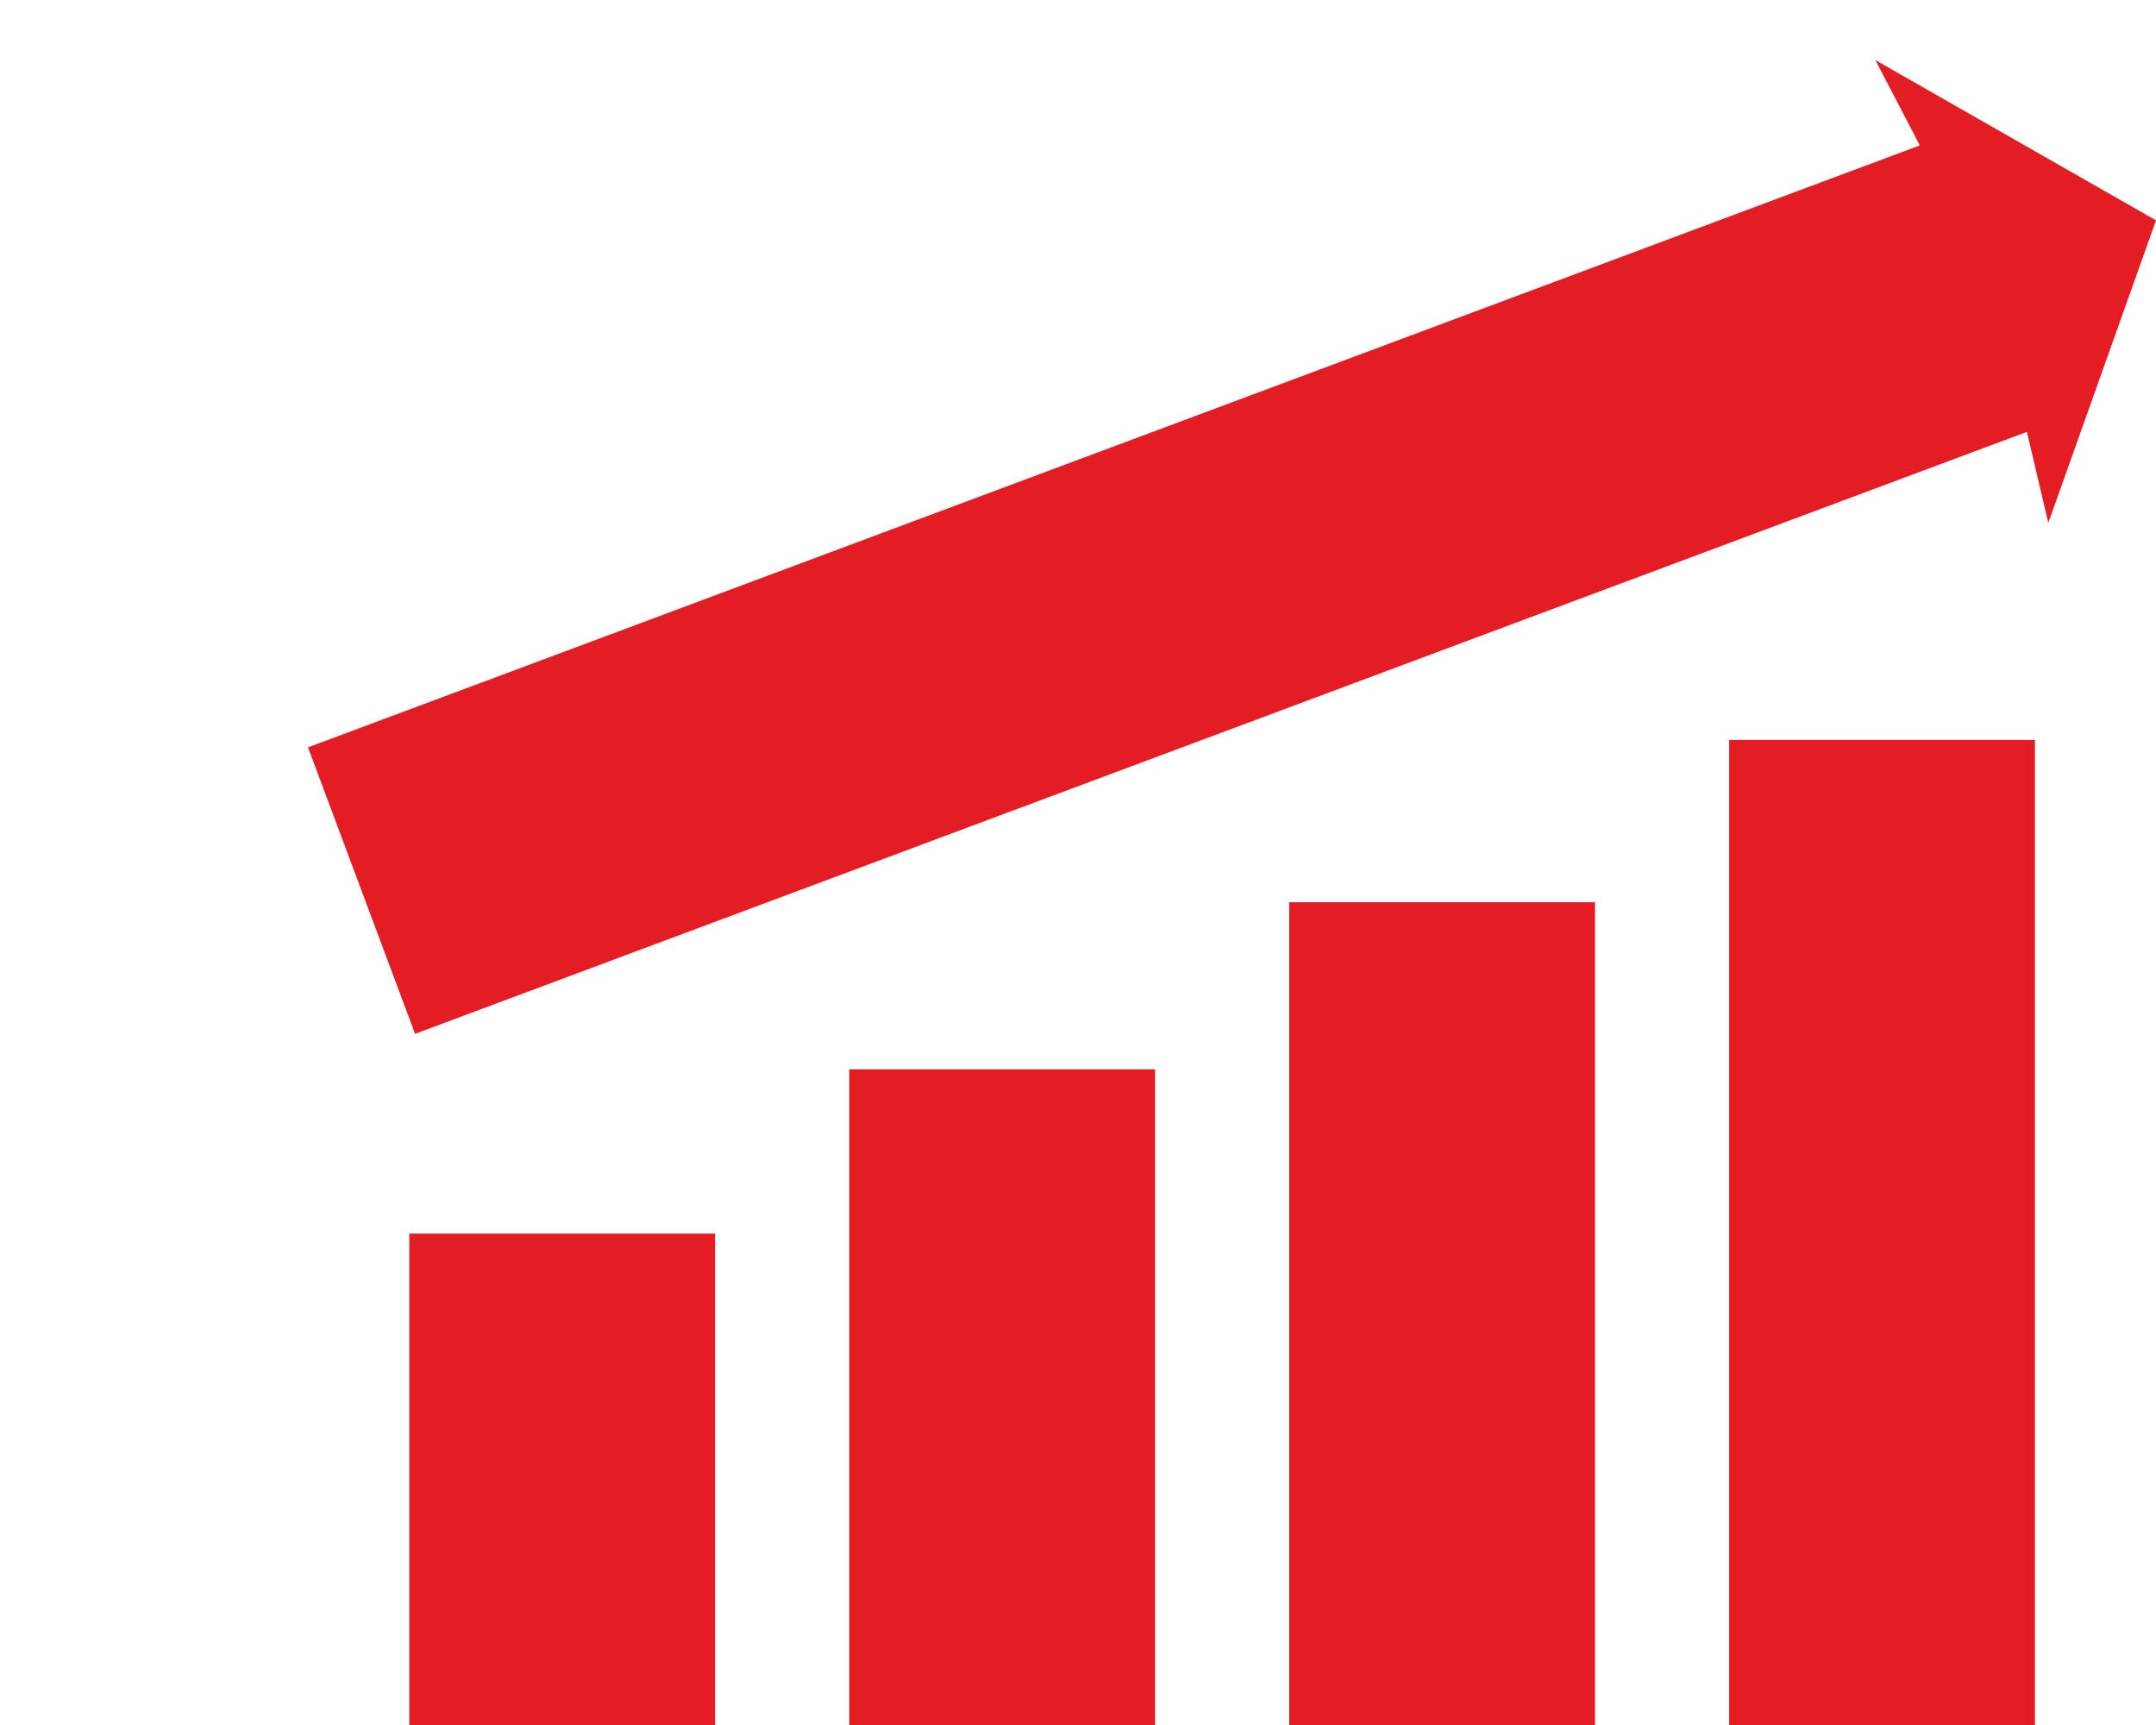
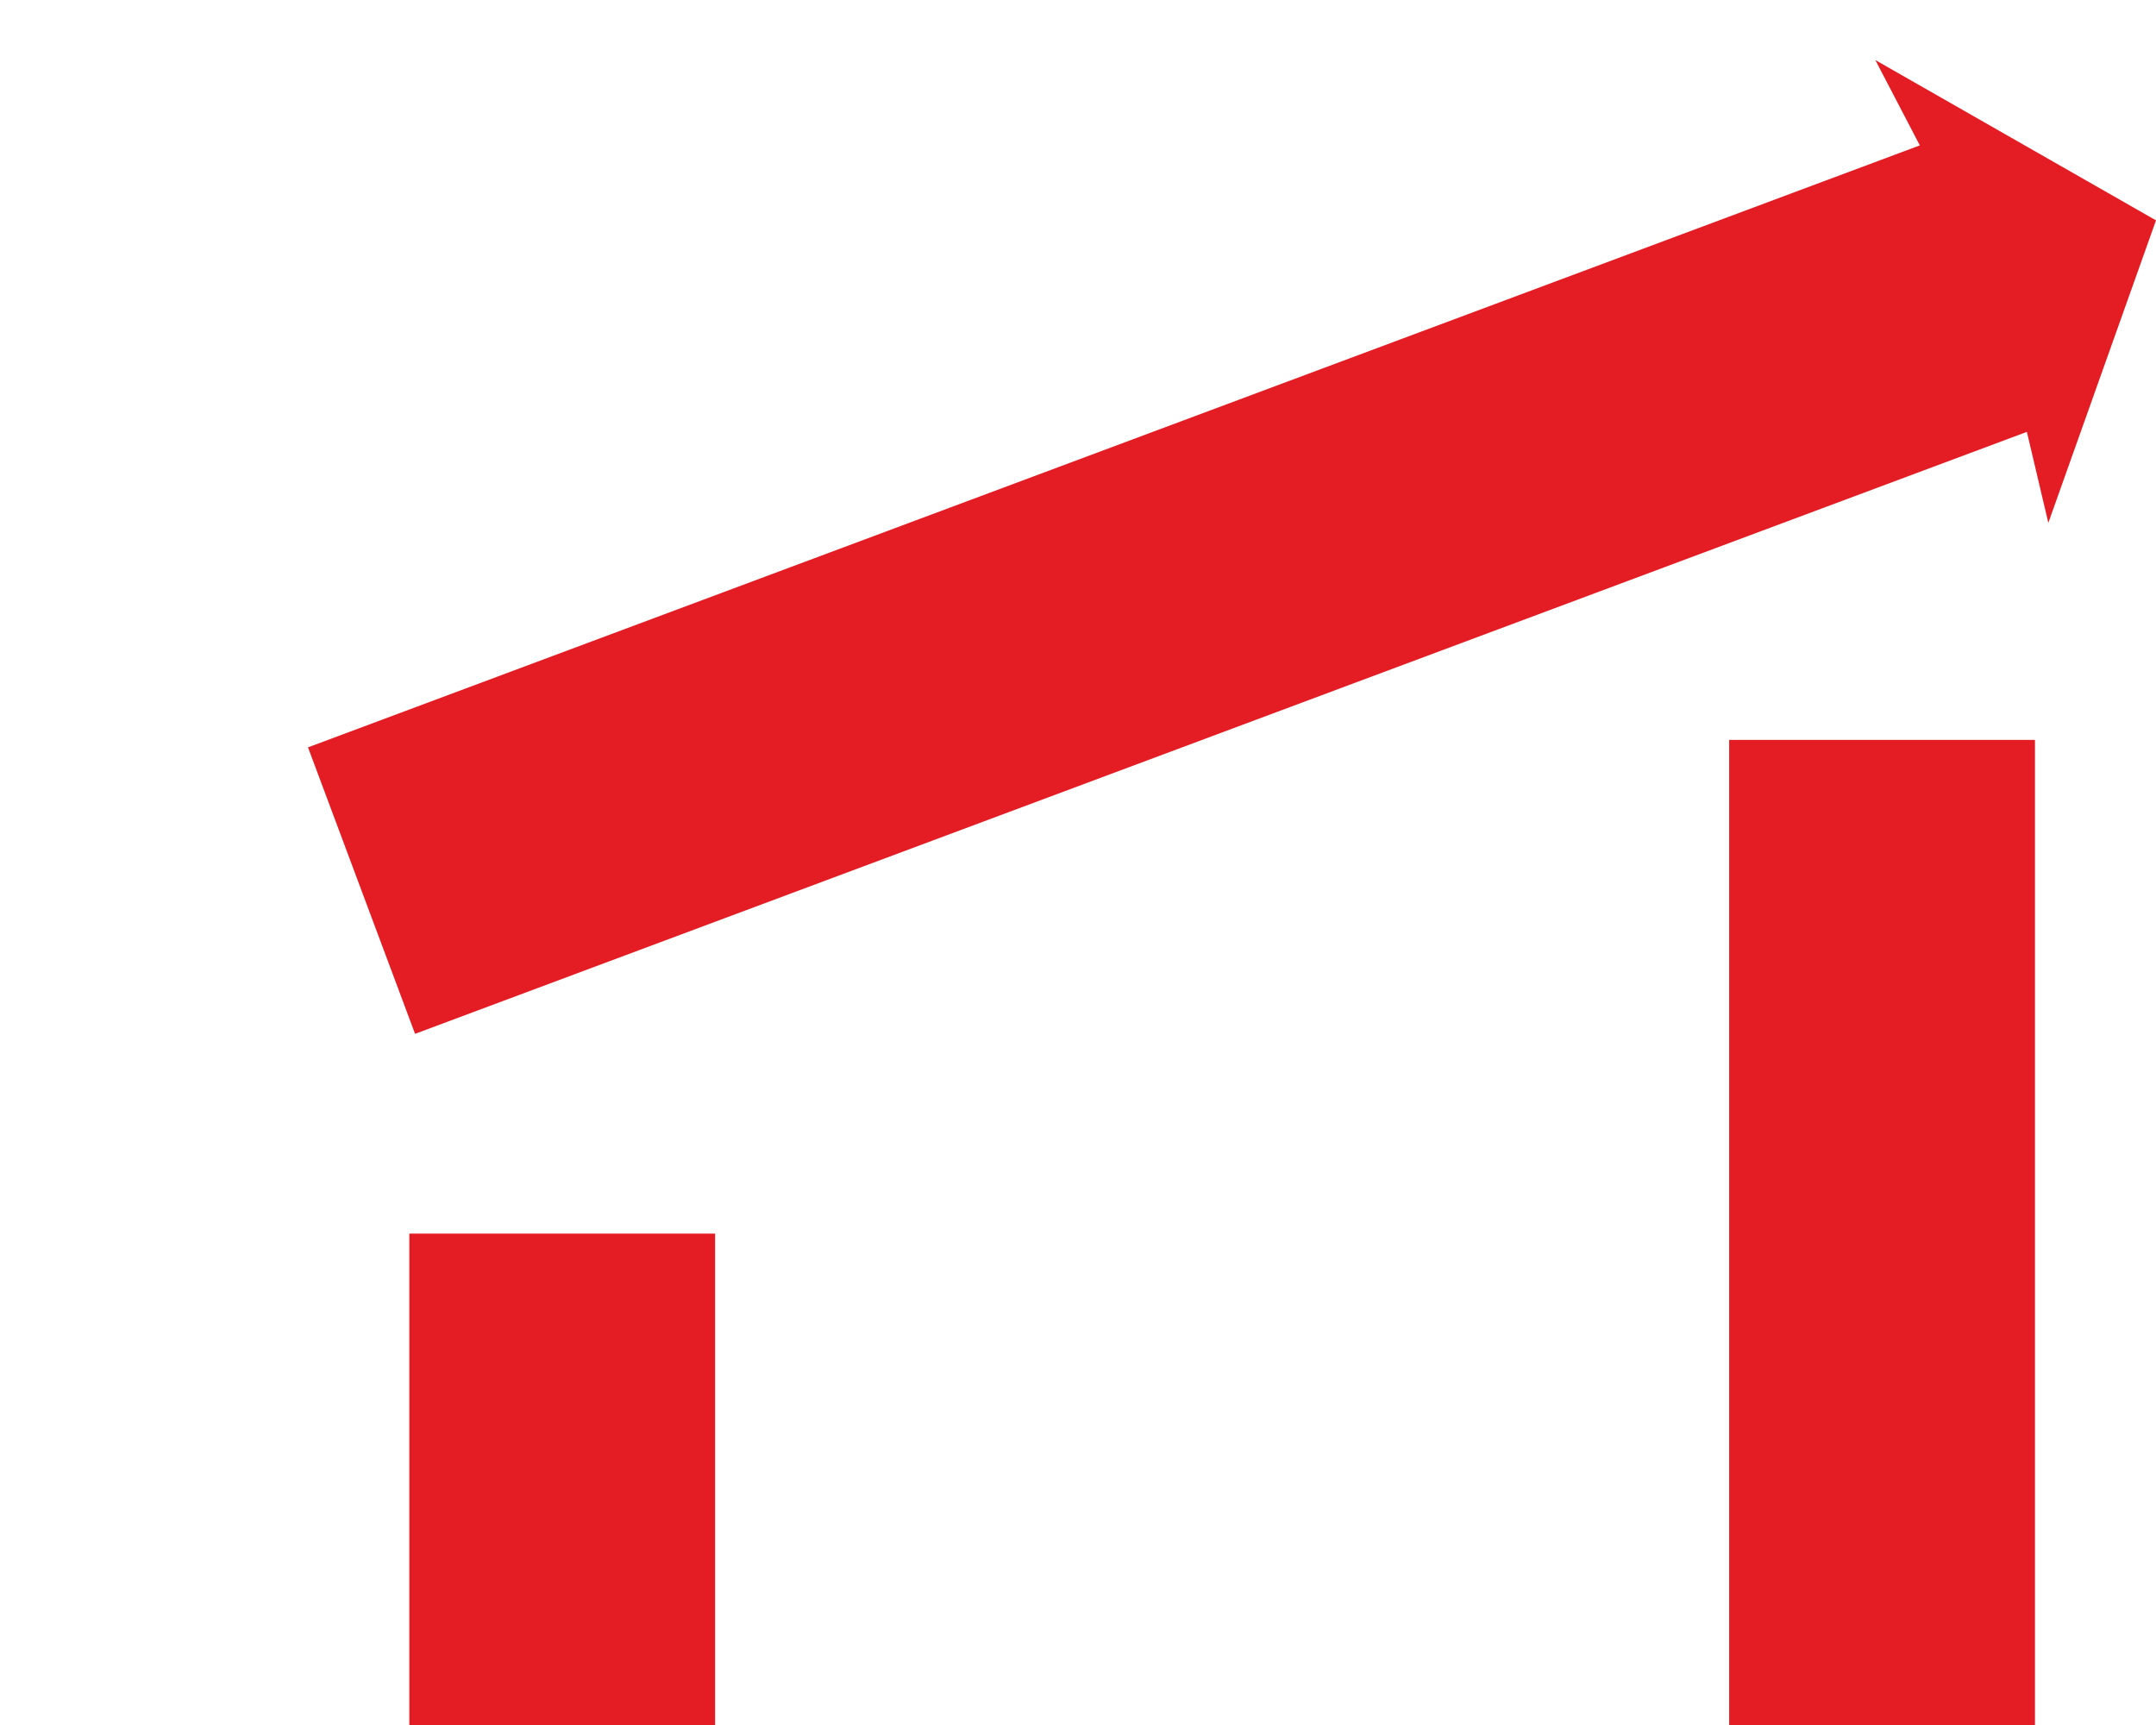
<svg xmlns="http://www.w3.org/2000/svg" id="uuid-d4c70024-0bdf-490b-9765-9f81f43ceb48" width="35" height="28" viewBox="0 0 35 28">
  <rect width="35" height="28" fill="none" />
  <g>
    <rect x="28.071" y="12.01" width="4.964" height="16.027" fill="#e41c23" />
    <polygon points="30.444 .975 35 3.577 33.252 8.487 32.904 7.01 6.738 16.781 5.869 14.456 5 12.131 31.166 2.36 30.444 .975" fill="#e41c23" />
-     <rect x="20.929" y="14.645" width="4.964" height="13.392" fill="#e41c23" />
-     <rect x="13.787" y="17.357" width="4.964" height="10.681" fill="#e41c23" />
    <rect x="6.645" y="20.024" width="4.964" height="8.014" fill="#e41c23" />
  </g>
</svg>